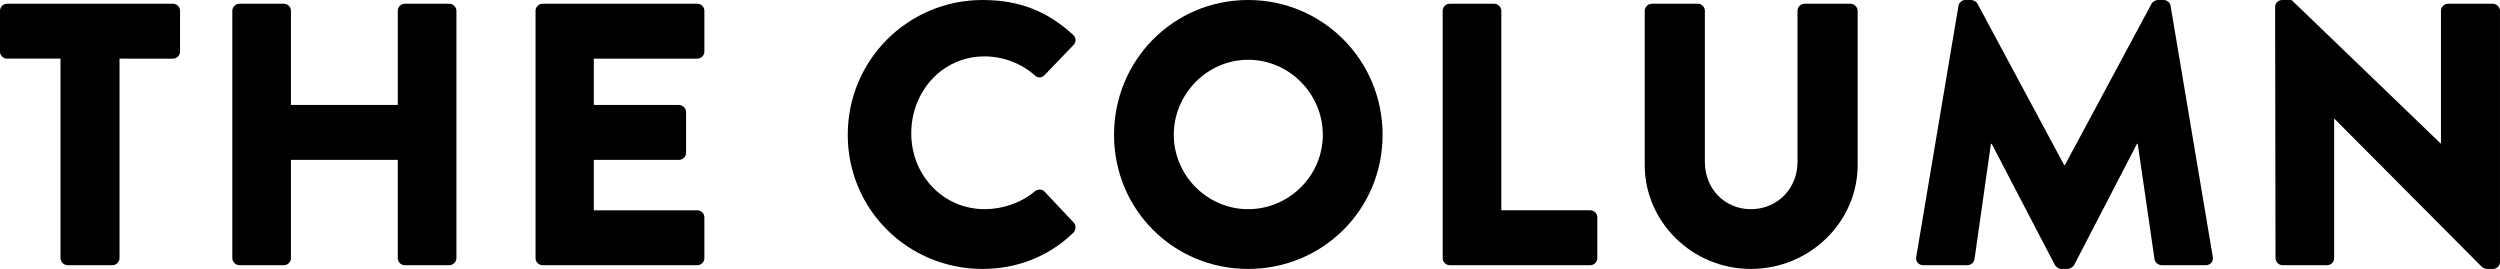
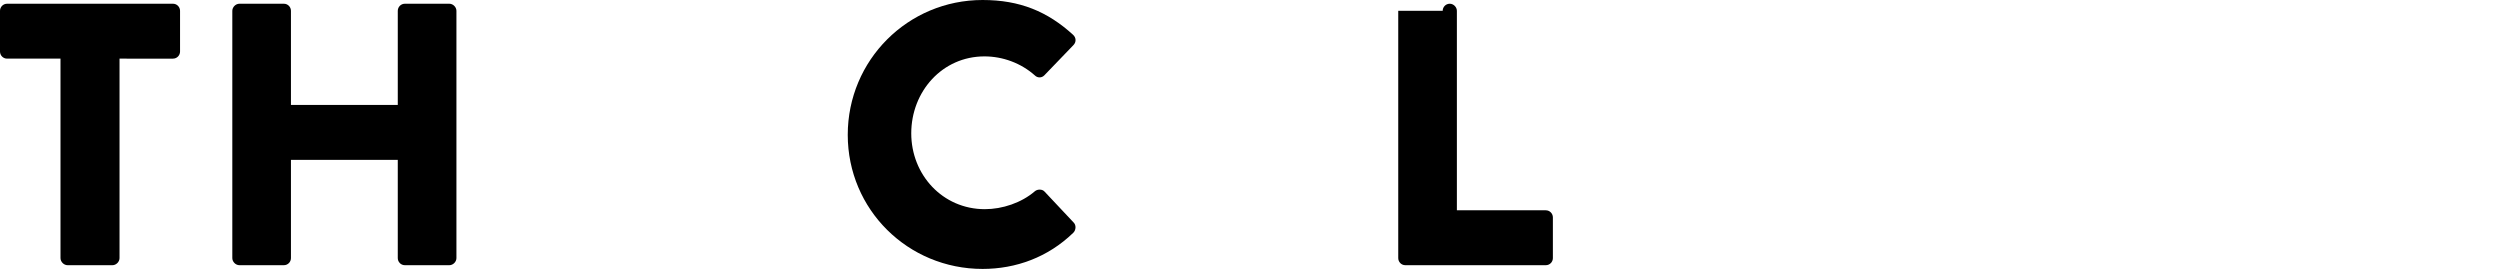
<svg xmlns="http://www.w3.org/2000/svg" version="1.1" id="レイヤー_1" x="0px" y="0px" viewBox="0 0 147.269 15.842" style="enable-background:new 0 0 147.269 15.842;" xml:space="preserve">
  <g>
    <g>
      <path d="M3.564,3.454H0.418C0.176,3.454,0,3.256,0,3.036V0.638    c0-0.22,0.176-0.418,0.418-0.418H10.188c0.242,0,0.418,0.198,0.418,0.418v2.398    c0,0.22-0.176,0.418-0.418,0.418H7.041v11.75c0,0.22-0.198,0.418-0.418,0.418    h-2.641c-0.22,0-0.418-0.198-0.418-0.418V3.454z" />
      <path d="M13.685,0.638c0-0.22,0.198-0.418,0.418-0.418h2.618    c0.242,0,0.418,0.198,0.418,0.418v5.545h6.293V0.638    c0-0.22,0.177-0.418,0.418-0.418H26.469c0.22,0,0.418,0.198,0.418,0.418v14.566    c0,0.22-0.198,0.418-0.418,0.418h-2.619c-0.241,0-0.418-0.198-0.418-0.418    V9.417h-6.293v5.787c0,0.22-0.176,0.418-0.418,0.418h-2.618    c-0.22,0-0.418-0.198-0.418-0.418V0.638z" />
-       <path d="M31.548,0.638c0-0.22,0.176-0.418,0.418-0.418h9.109    c0.242,0,0.418,0.198,0.418,0.418v2.398c0,0.22-0.176,0.418-0.418,0.418h-6.095    v2.729h5.017c0.22,0,0.418,0.198,0.418,0.418v2.398    c0,0.242-0.198,0.418-0.418,0.418h-5.017v2.971h6.095    c0.242,0,0.418,0.198,0.418,0.418v2.398c0,0.22-0.176,0.418-0.418,0.418h-9.109    c-0.242,0-0.418-0.198-0.418-0.418V0.638z" />
      <path d="M57.883,0c2.2,0,3.829,0.682,5.325,2.046    c0.197,0.176,0.197,0.44,0.021,0.616l-1.716,1.782    c-0.154,0.154-0.396,0.154-0.551,0c-0.813-0.726-1.892-1.122-2.97-1.122    c-2.486,0-4.312,2.068-4.312,4.533c0,2.442,1.848,4.467,4.334,4.467    c1.034,0,2.156-0.374,2.948-1.056c0.154-0.132,0.44-0.132,0.572,0.022    l1.717,1.826c0.153,0.154,0.132,0.44-0.022,0.594    c-1.496,1.452-3.389,2.134-5.347,2.134c-4.4,0-7.943-3.499-7.943-7.899    C49.939,3.542,53.482,0,57.883,0z" />
-       <path d="M73.524,0c4.4,0,7.921,3.542,7.921,7.943c0,4.401-3.521,7.899-7.921,7.899    S65.625,12.344,65.625,7.943C65.625,3.542,69.124,0,73.524,0z M73.524,12.322    c2.42,0,4.4-1.98,4.4-4.379c0-2.42-1.98-4.422-4.4-4.422    c-2.398,0-4.379,2.002-4.379,4.422C69.146,10.341,71.126,12.322,73.524,12.322z" />
-       <path d="M84.985,0.638c0-0.22,0.176-0.418,0.418-0.418h2.618    c0.221,0,0.418,0.198,0.418,0.418v11.75h5.237c0.242,0,0.418,0.198,0.418,0.418    v2.398c0,0.22-0.176,0.418-0.418,0.418h-8.273    c-0.242,0-0.418-0.198-0.418-0.418V0.638z" />
-       <path d="M96.887,0.638c0-0.22,0.198-0.418,0.418-0.418h2.707    c0.241,0,0.418,0.198,0.418,0.418v8.912c0,1.54,1.144,2.772,2.706,2.772    c1.584,0,2.75-1.232,2.75-2.772V0.638c0-0.22,0.177-0.418,0.418-0.418h2.707    c0.22,0,0.418,0.198,0.418,0.418v9.087c0,3.345-2.816,6.117-6.293,6.117    c-3.454,0-6.249-2.772-6.249-6.117V0.638z" />
-       <path d="M115.367,0.352C115.39,0.154,115.587,0,115.764,0h0.352    c0.11,0,0.309,0.088,0.374,0.22l5.104,9.505h0.044l5.105-9.505    C126.809,0.088,127.007,0,127.117,0h0.352c0.177,0,0.374,0.154,0.396,0.352    l2.486,14.786c0.044,0.286-0.154,0.484-0.418,0.484h-2.597    c-0.198,0-0.396-0.176-0.418-0.352l-0.99-6.799h-0.044l-3.696,7.129    c-0.066,0.132-0.265,0.242-0.374,0.242h-0.396c-0.132,0-0.308-0.11-0.374-0.242    l-3.719-7.129H117.281l-0.968,6.799c-0.022,0.176-0.198,0.352-0.418,0.352h-2.597    c-0.264,0-0.462-0.198-0.418-0.484L115.367,0.352z" />
-       <path d="M134.022,0.396C134.022,0.176,134.221,0,134.44,0h0.551l8.779,8.449h0.021    V0.638c0-0.22,0.177-0.418,0.418-0.418h2.641c0.22,0,0.418,0.198,0.418,0.418    v14.809c0,0.22-0.198,0.396-0.418,0.396h-0.352    c-0.066,0-0.242-0.066-0.286-0.11l-8.691-8.735h-0.022v8.207    c0,0.22-0.176,0.418-0.418,0.418h-2.618c-0.22,0-0.418-0.198-0.418-0.418    L134.022,0.396z" />
+       <path d="M84.985,0.638c0-0.22,0.176-0.418,0.418-0.418c0.221,0,0.418,0.198,0.418,0.418v11.75h5.237c0.242,0,0.418,0.198,0.418,0.418    v2.398c0,0.22-0.176,0.418-0.418,0.418h-8.273    c-0.242,0-0.418-0.198-0.418-0.418V0.638z" />
    </g>
  </g>
</svg>